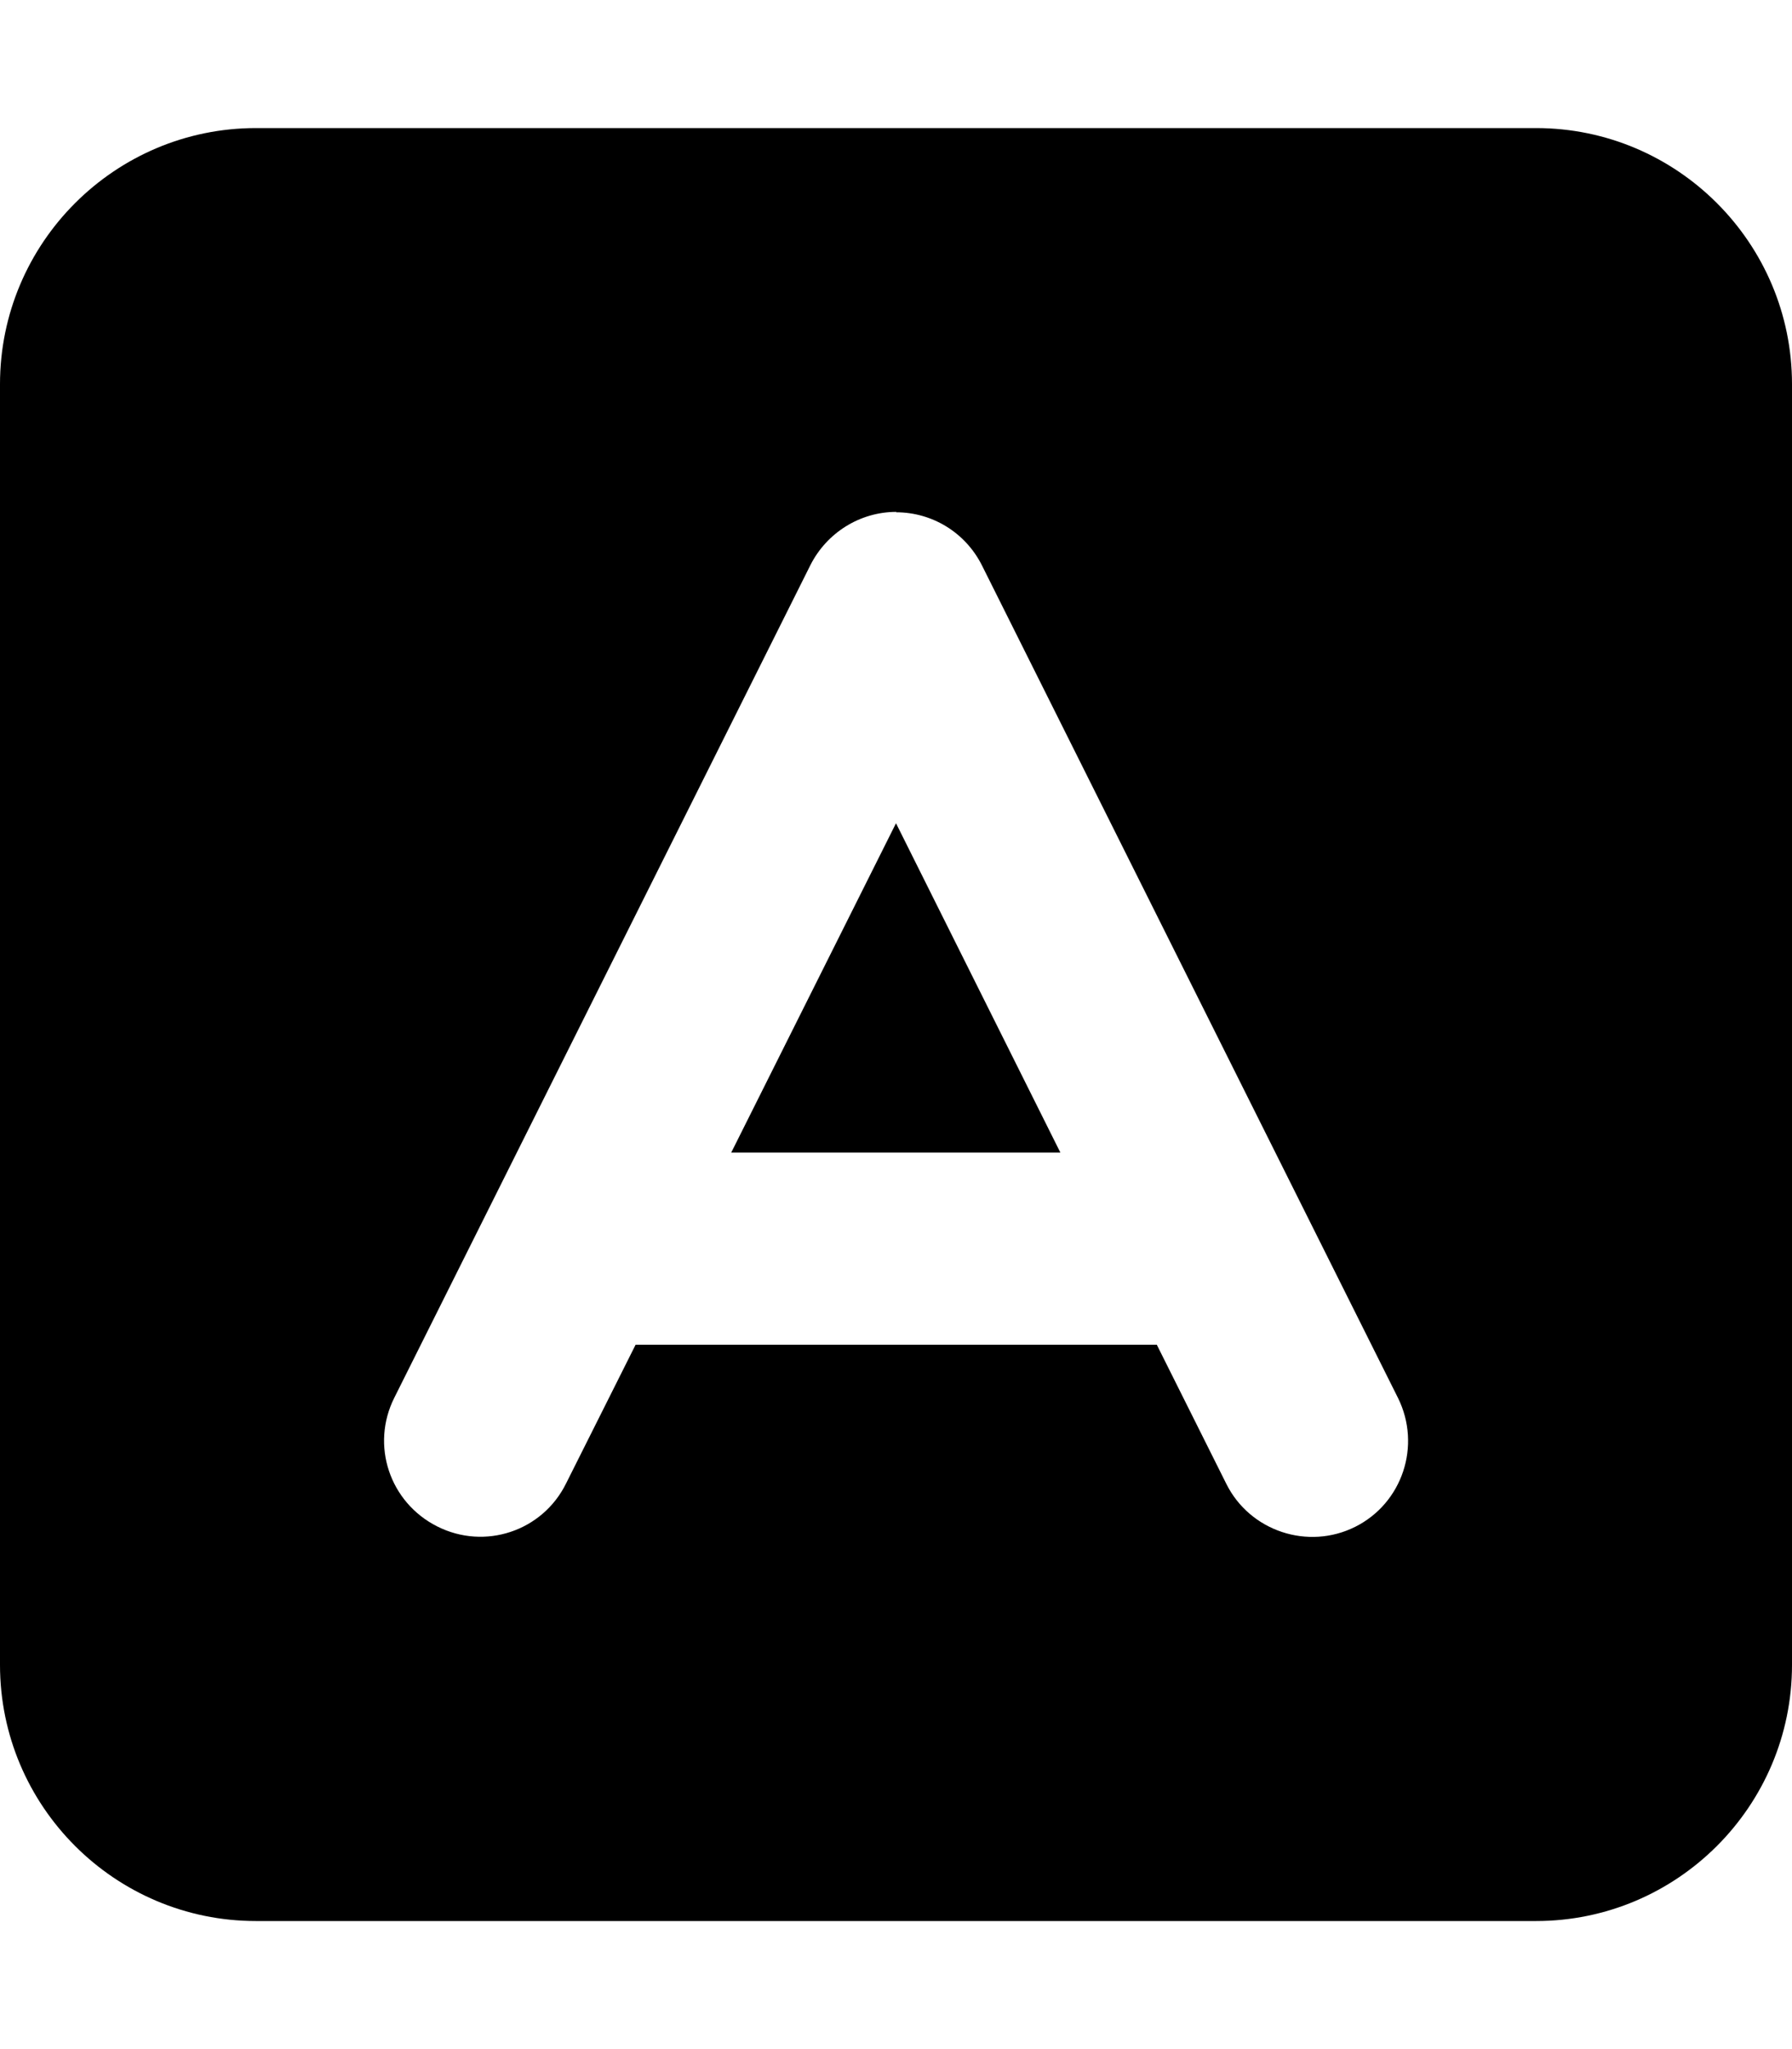
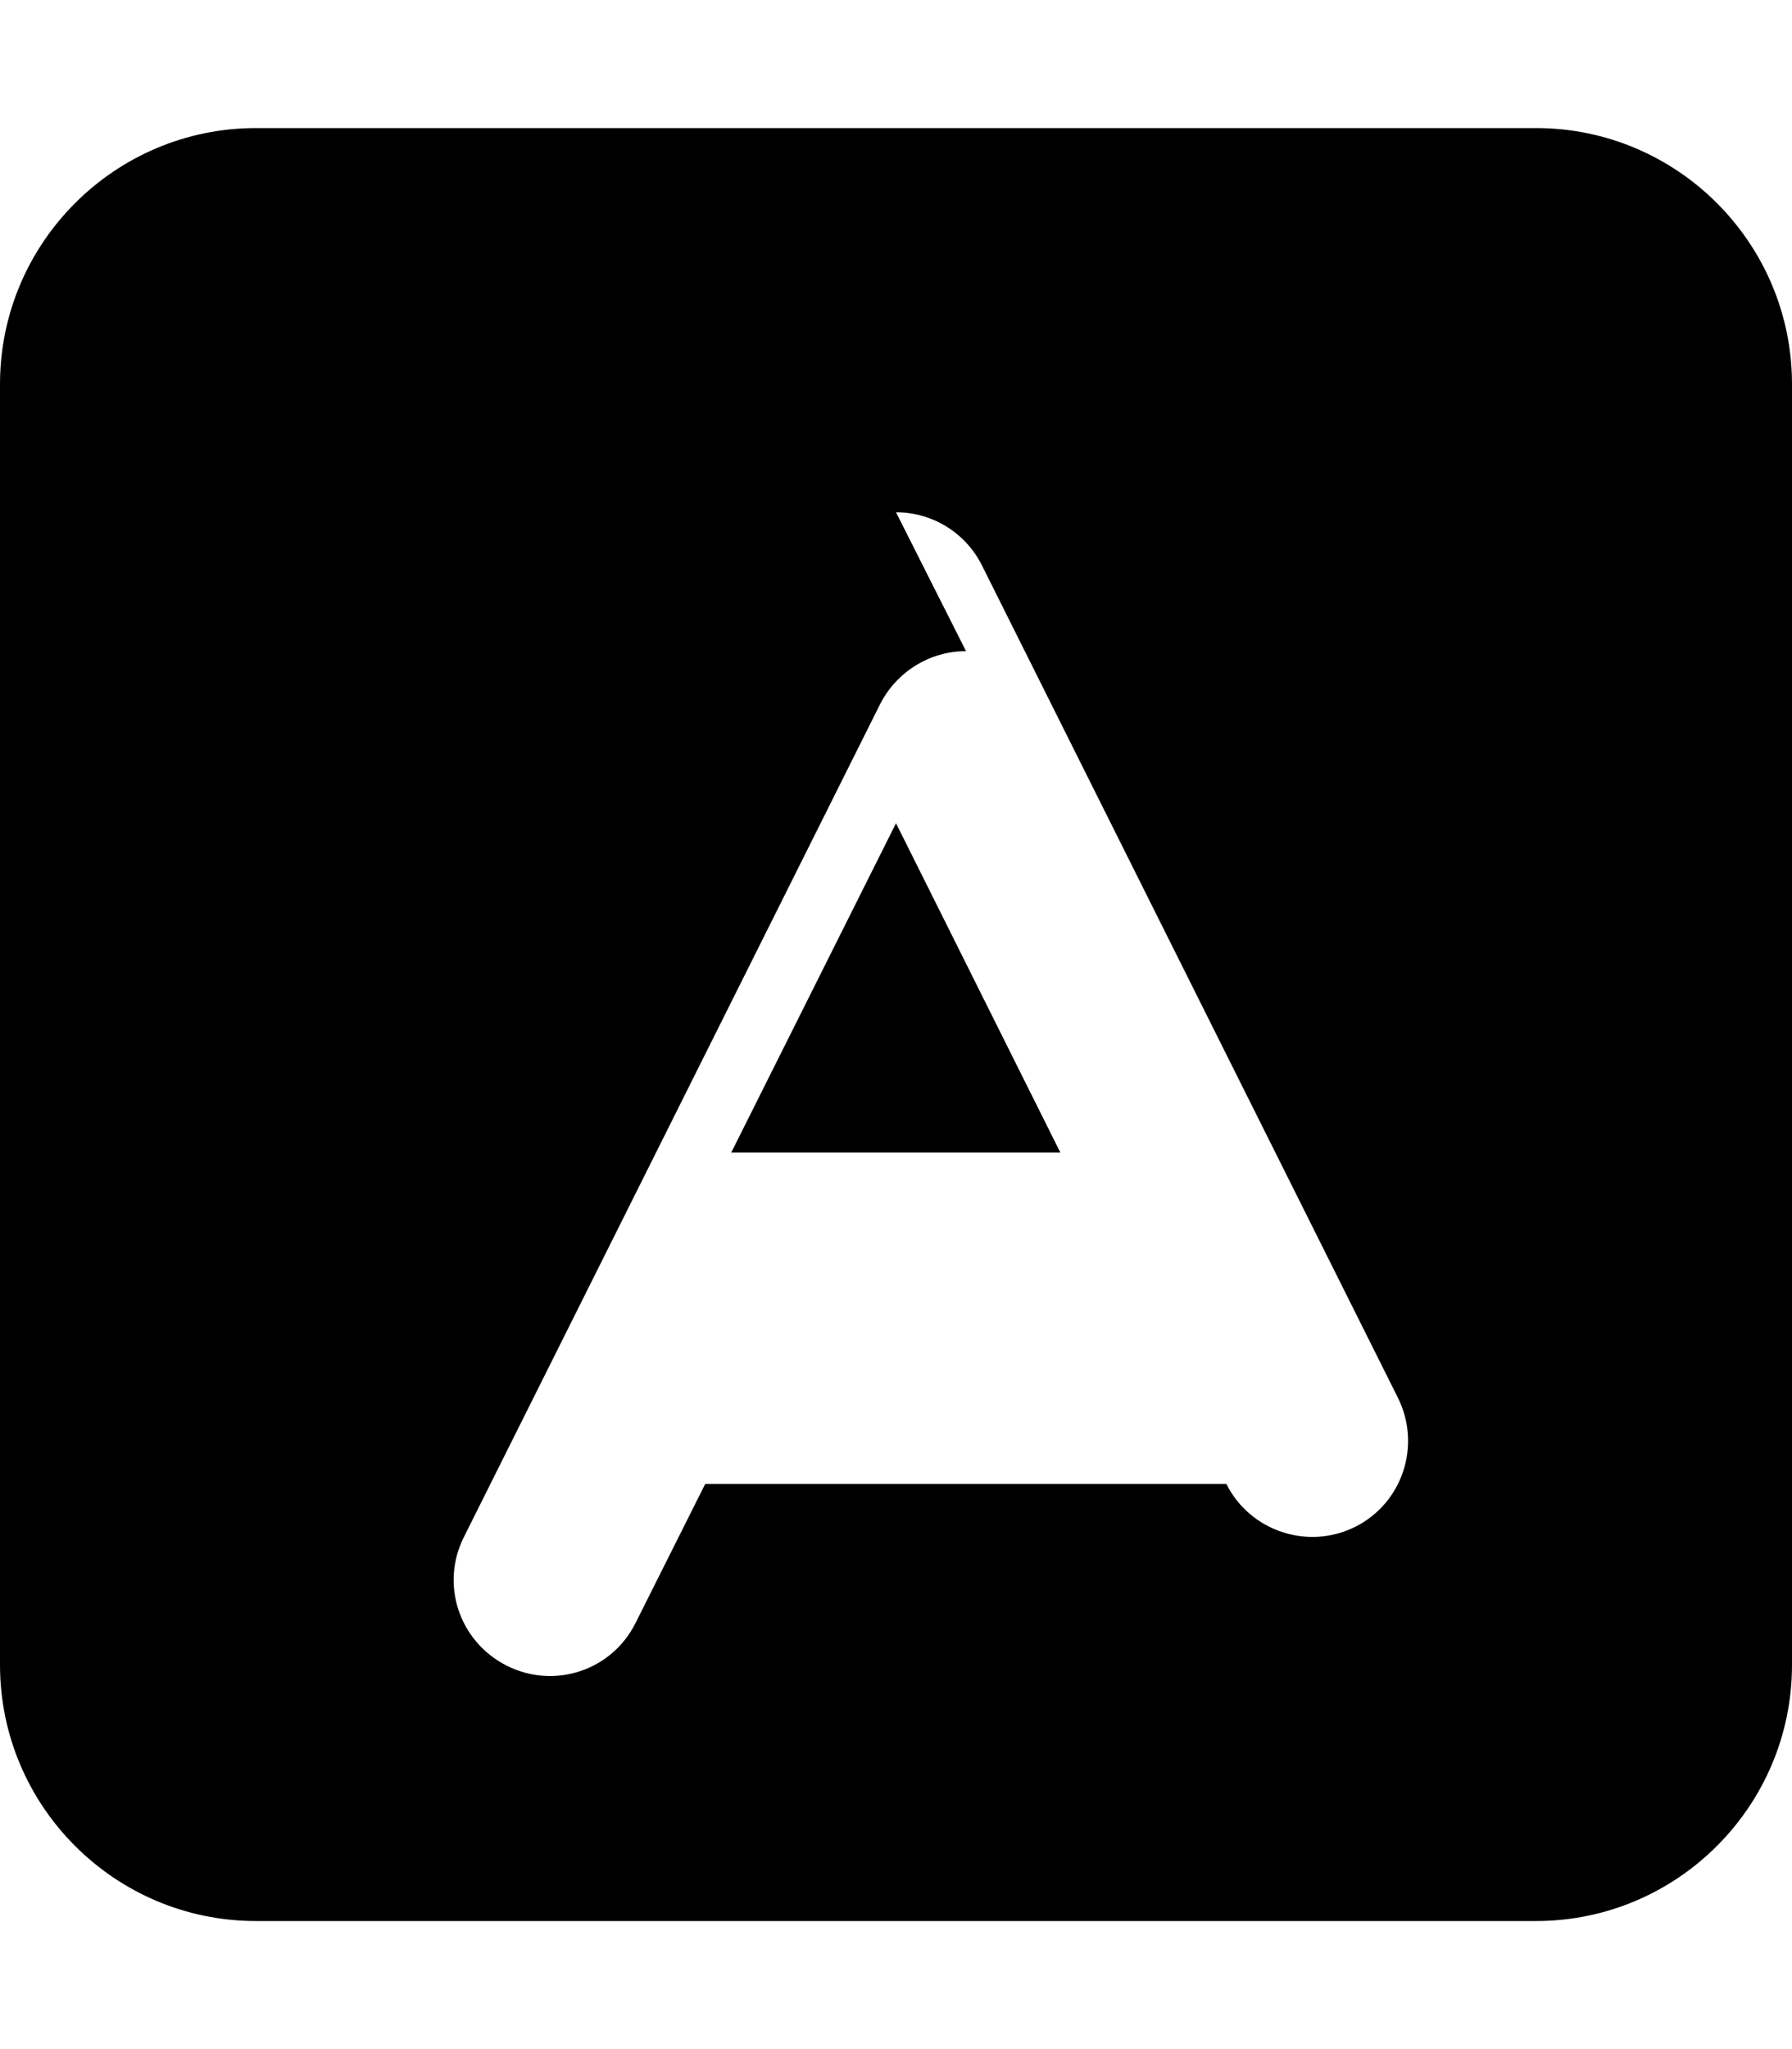
<svg xmlns="http://www.w3.org/2000/svg" viewBox="0 0 448 512">
-   <path d="M64 32C28.7 32 0 60.7 0 96L0 416c0 35.3 28.7 64 64 64l320 0c35.3 0 64-28.7 64-64l0-320c0-35.3-28.7-64-64-64L64 32zm160 96c9.1 0 17.4 5.1 21.5 13.3l104 208c5.9 11.9 1.1 26.3-10.7 32.2s-26.3 1.1-32.2-10.7L289.2 336l-130.3 0-17.4 34.7c-5.9 11.9-20.3 16.7-32.2 10.7s-16.7-20.3-10.7-32.2l104-208c4.1-8.1 12.4-13.3 21.5-13.3zm0 77.7L182.8 288l82.3 0L224 205.7z" />
+   <path d="M64 32C28.7 32 0 60.7 0 96L0 416c0 35.3 28.7 64 64 64l320 0c35.3 0 64-28.7 64-64l0-320c0-35.3-28.7-64-64-64L64 32zm160 96c9.1 0 17.4 5.1 21.5 13.3l104 208c5.9 11.9 1.1 26.3-10.7 32.2s-26.3 1.1-32.2-10.7l-130.3 0-17.4 34.7c-5.9 11.9-20.3 16.7-32.2 10.7s-16.7-20.3-10.7-32.2l104-208c4.1-8.1 12.4-13.3 21.5-13.3zm0 77.7L182.8 288l82.3 0L224 205.7z" />
</svg>